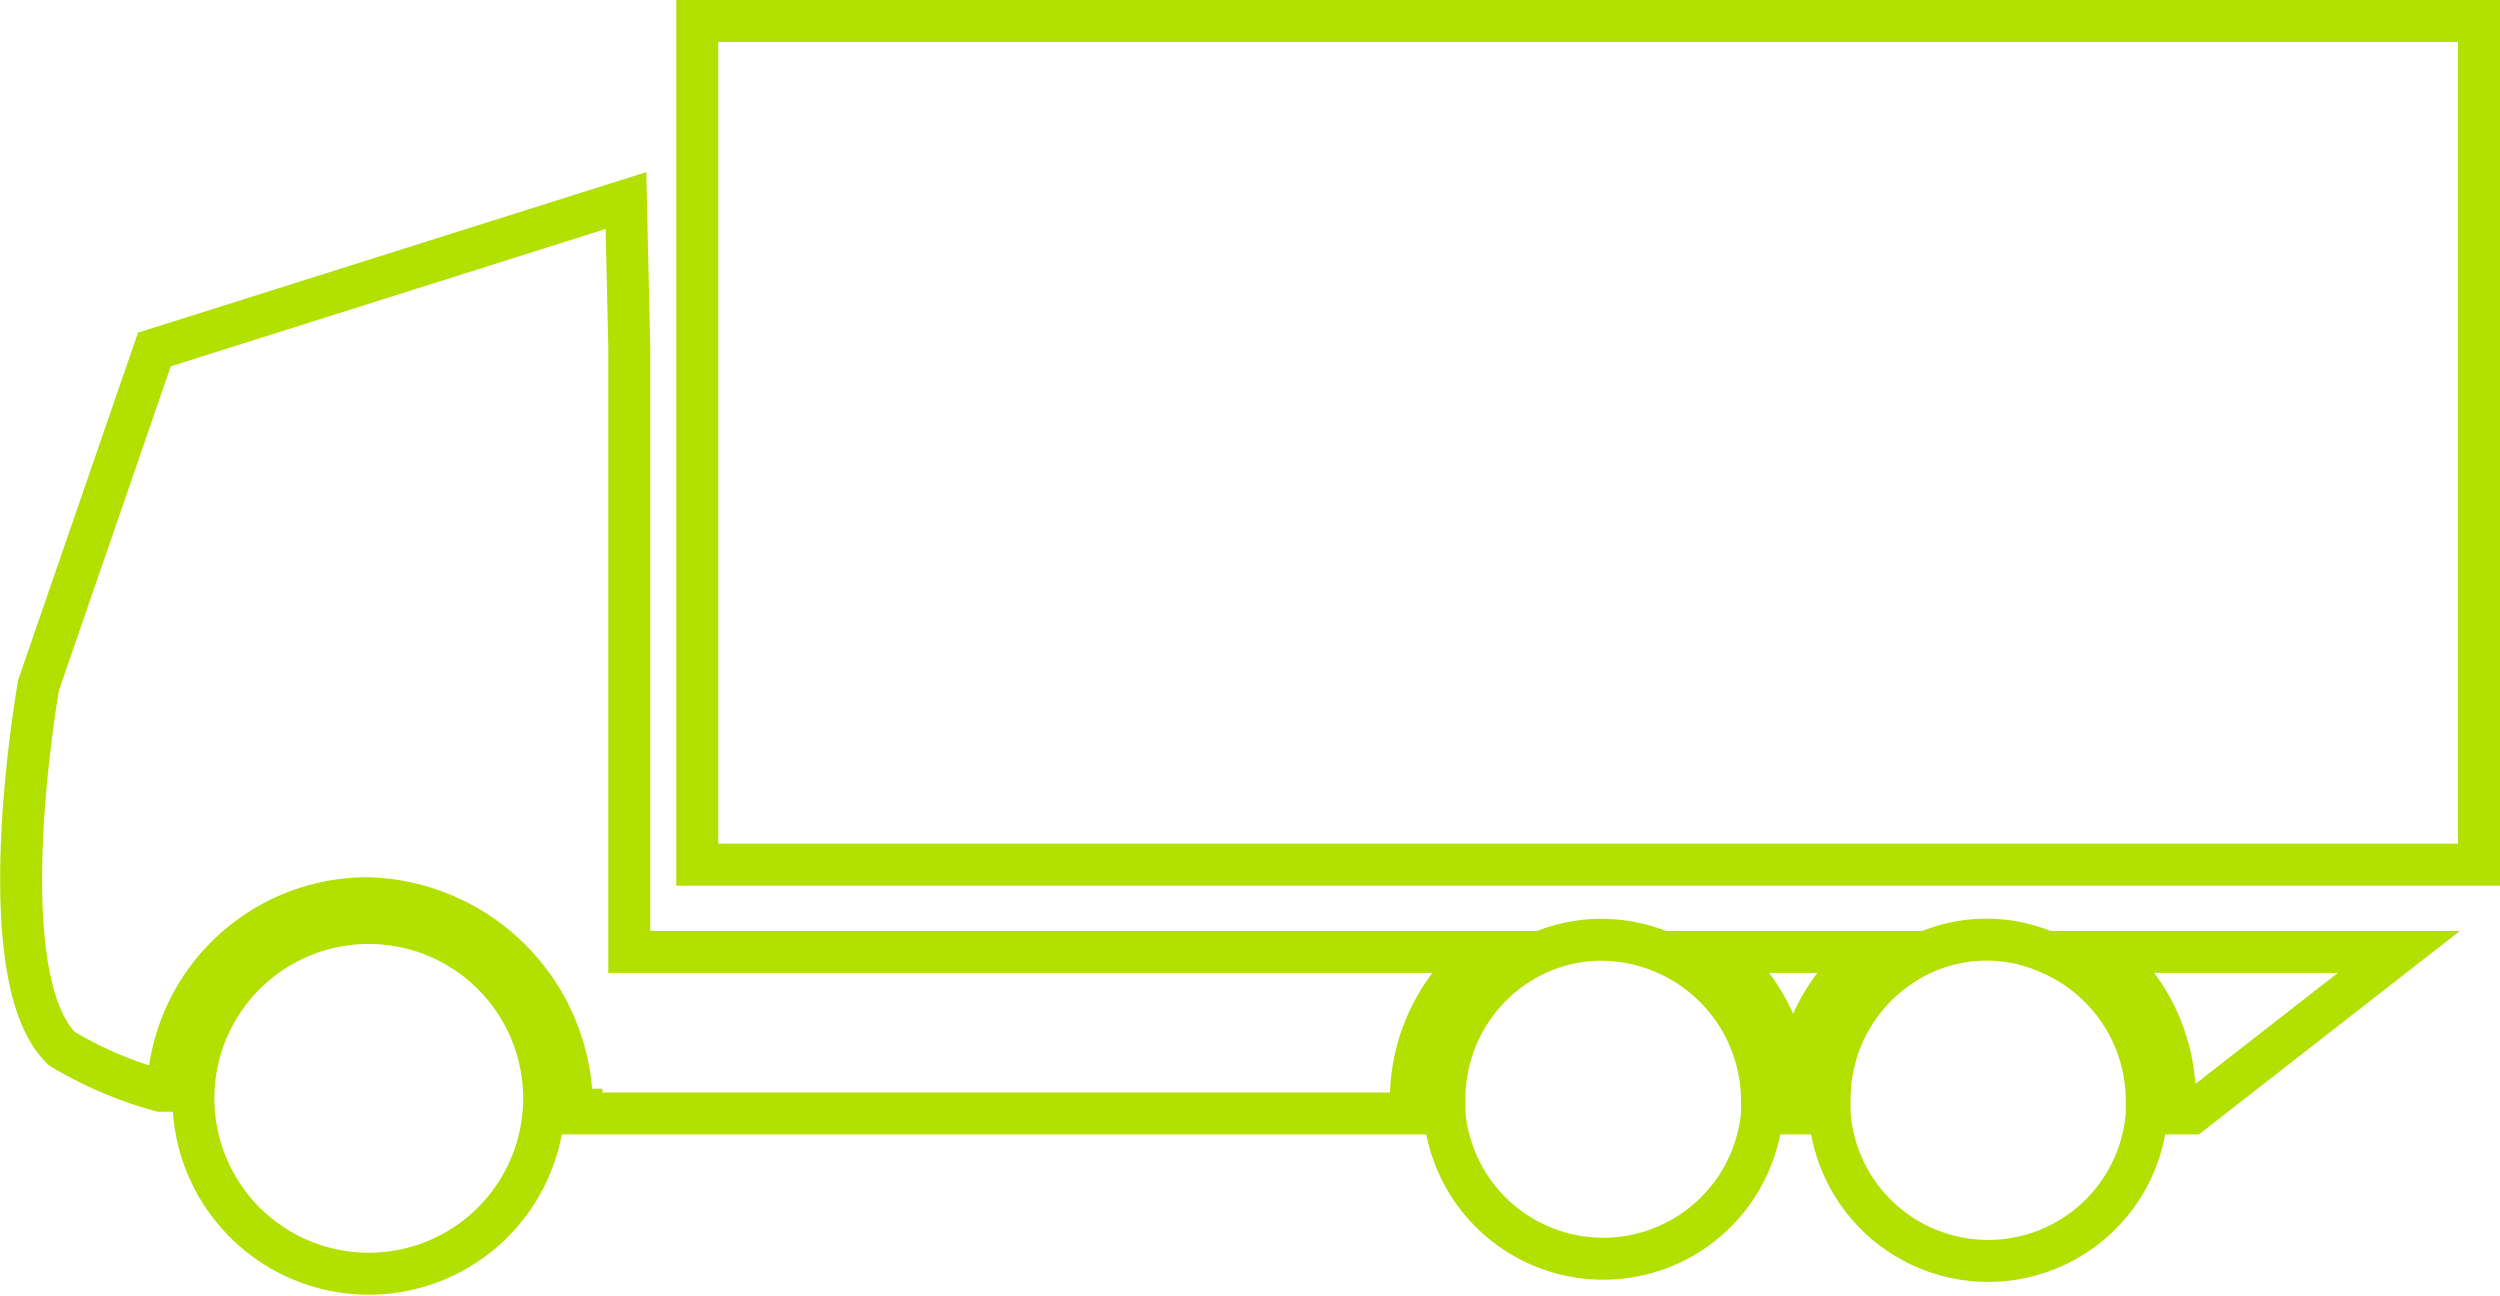
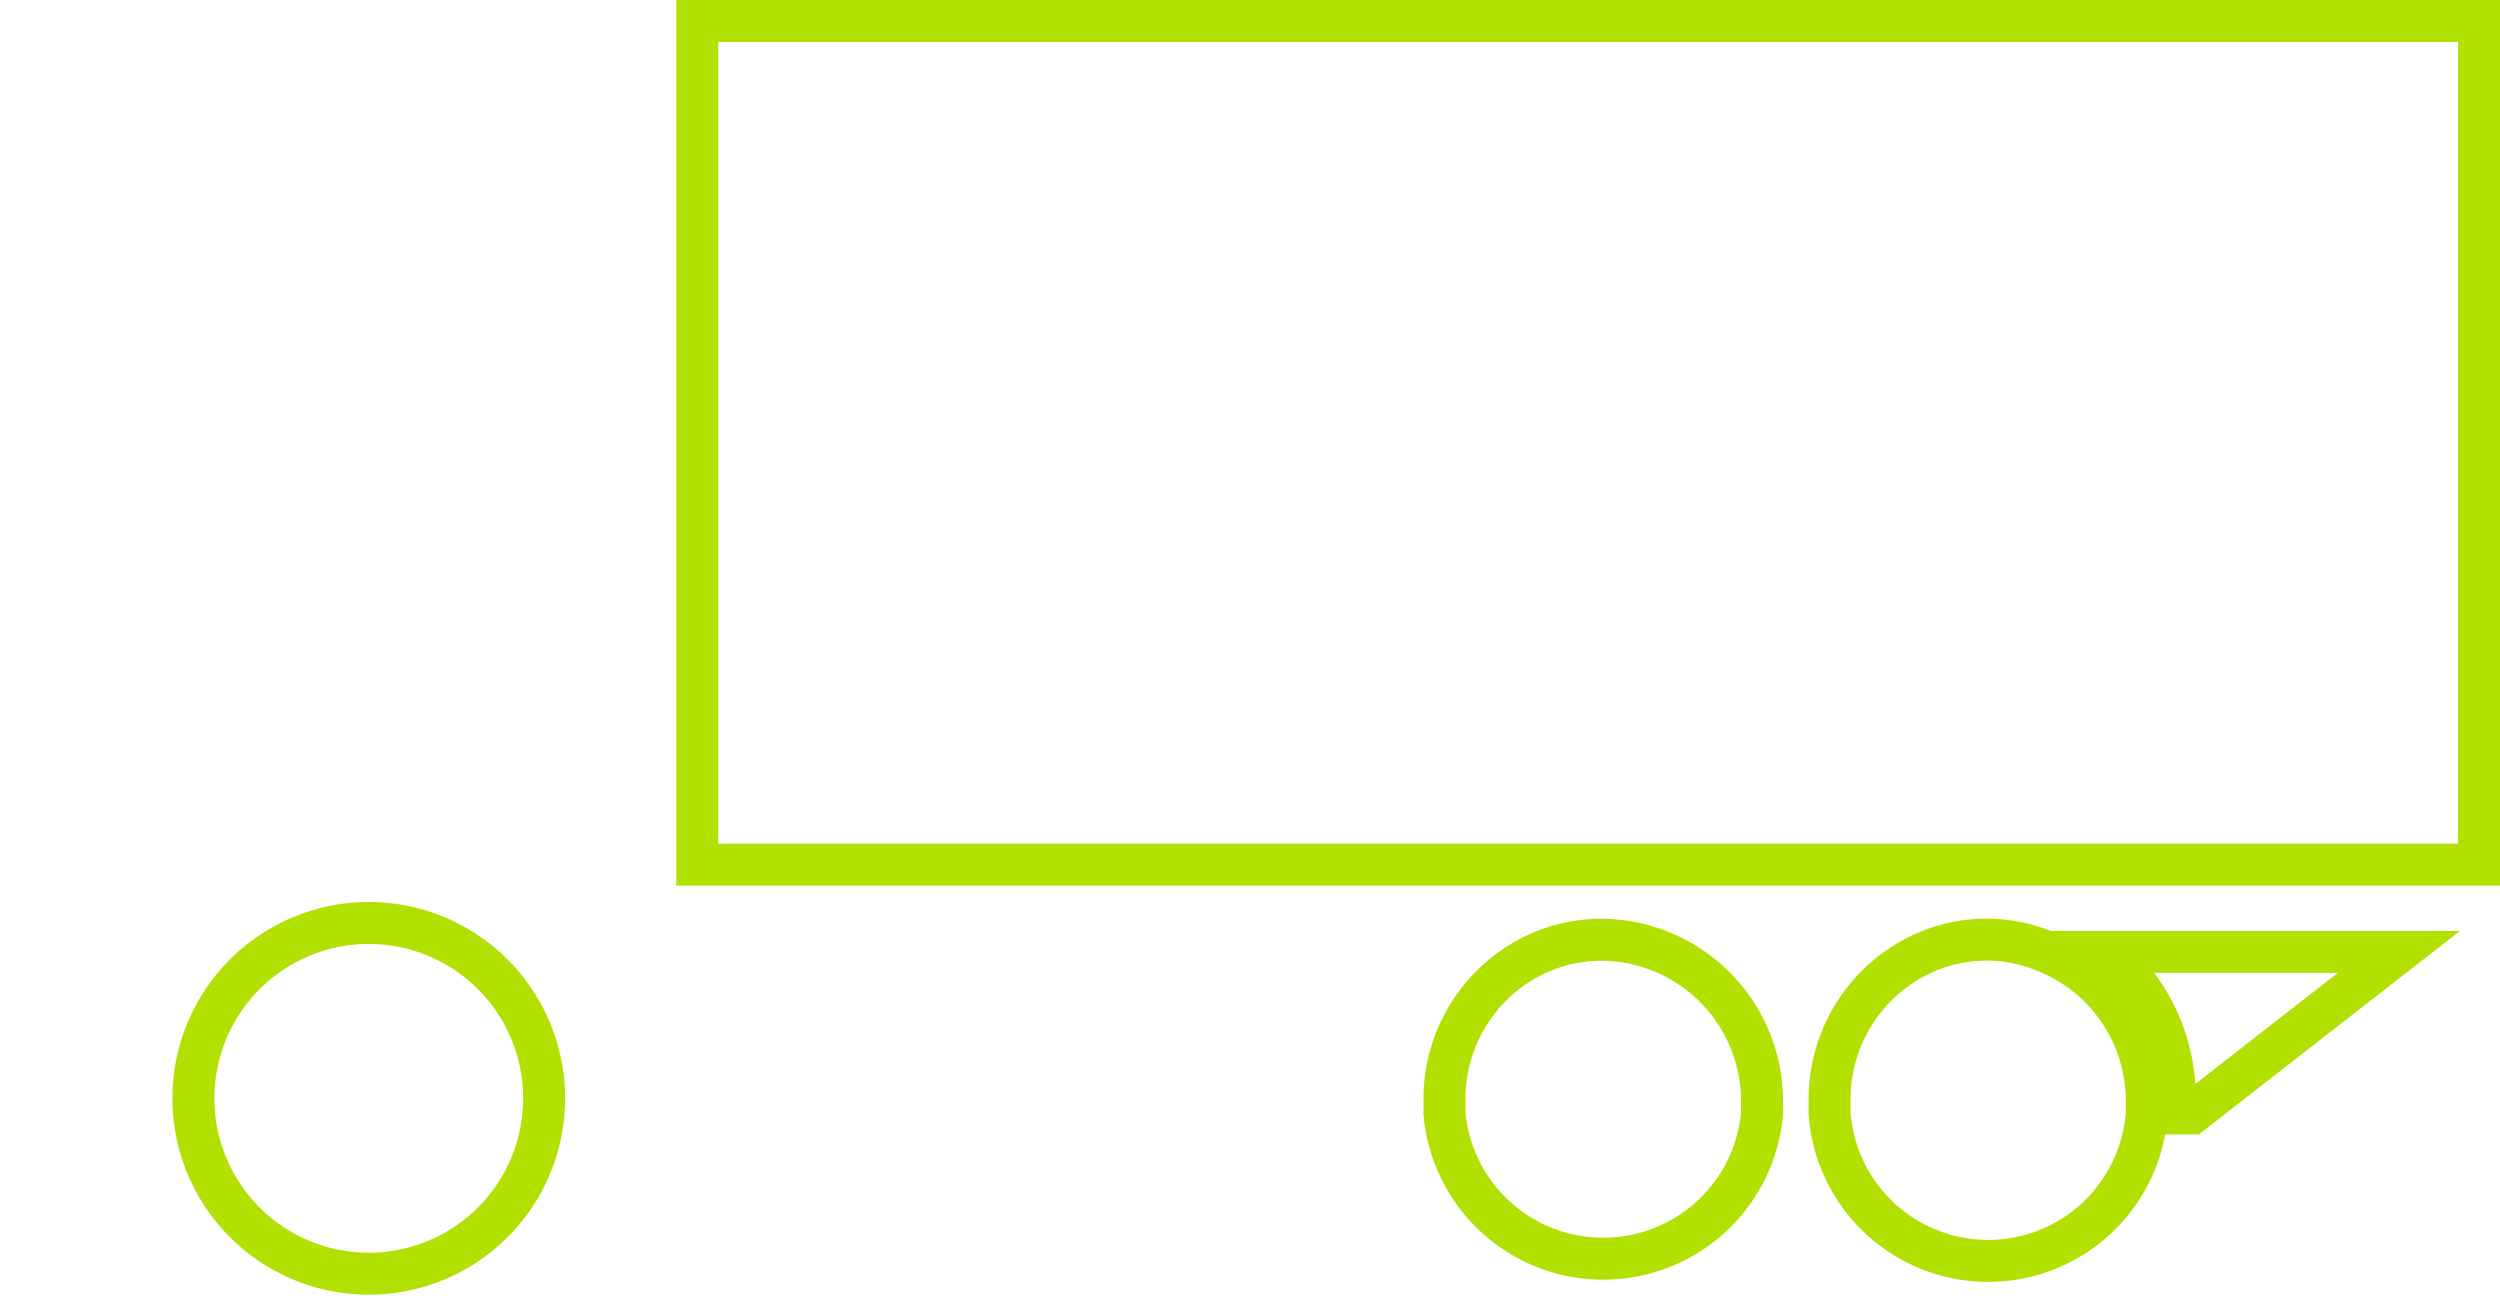
<svg xmlns="http://www.w3.org/2000/svg" viewBox="0 0 59.59 30.88">
  <defs>
    <style>.cls-1{fill:none;stroke:#b1e001;stroke-miterlimit:10;}</style>
  </defs>
  <g id="Layer_2" data-name="Layer 2">
    <g id="Layer_1-2" data-name="Layer 1">
      <rect class="cls-1" x="16.62" y="0.5" width="42.47" height="20.11" />
      <path class="cls-1" d="M8.79,22A4.18,4.18,0,1,1,4.61,26.2h0A4.18,4.18,0,0,1,8.79,22Z" />
-       <path class="cls-1" d="M.92,16.33l2.76-8L14.92,4.78,15,8.31l0,14.38H35.33a4.48,4.48,0,0,0-1.7,3.53v.32H13.86v-.09h-.23v-.22a5,5,0,0,0-4.86-4.82A4.76,4.76,0,0,0,4,26H3.83a9.4,9.4,0,0,1-2.35-1C-.32,23.28.92,16.33.92,16.33Z" />
-       <path class="cls-1" d="M41,22.69H44.5a4.51,4.51,0,0,0-1.7,3.53v.32h-.13v-.32A4.52,4.52,0,0,0,41,22.69Z" />
      <path class="cls-1" d="M50.18,22.69h7l-4.94,3.85h-.4v-.32A4.5,4.5,0,0,0,50.18,22.69Z" />
      <path class="cls-1" d="M36.74,22.69a3.69,3.69,0,0,1,1.43-.29A3.85,3.85,0,0,1,42,26.22v.32a3.8,3.8,0,0,1-7.57,0v-.32A3.81,3.81,0,0,1,36.74,22.69Z" />
      <path class="cls-1" d="M45.92,22.69a3.64,3.64,0,0,1,2.86,0,3.83,3.83,0,0,1,2.39,3.53v.32a3.79,3.79,0,0,1-7.56,0v-.32A3.82,3.82,0,0,1,45.92,22.69Z" />
    </g>
  </g>
</svg>